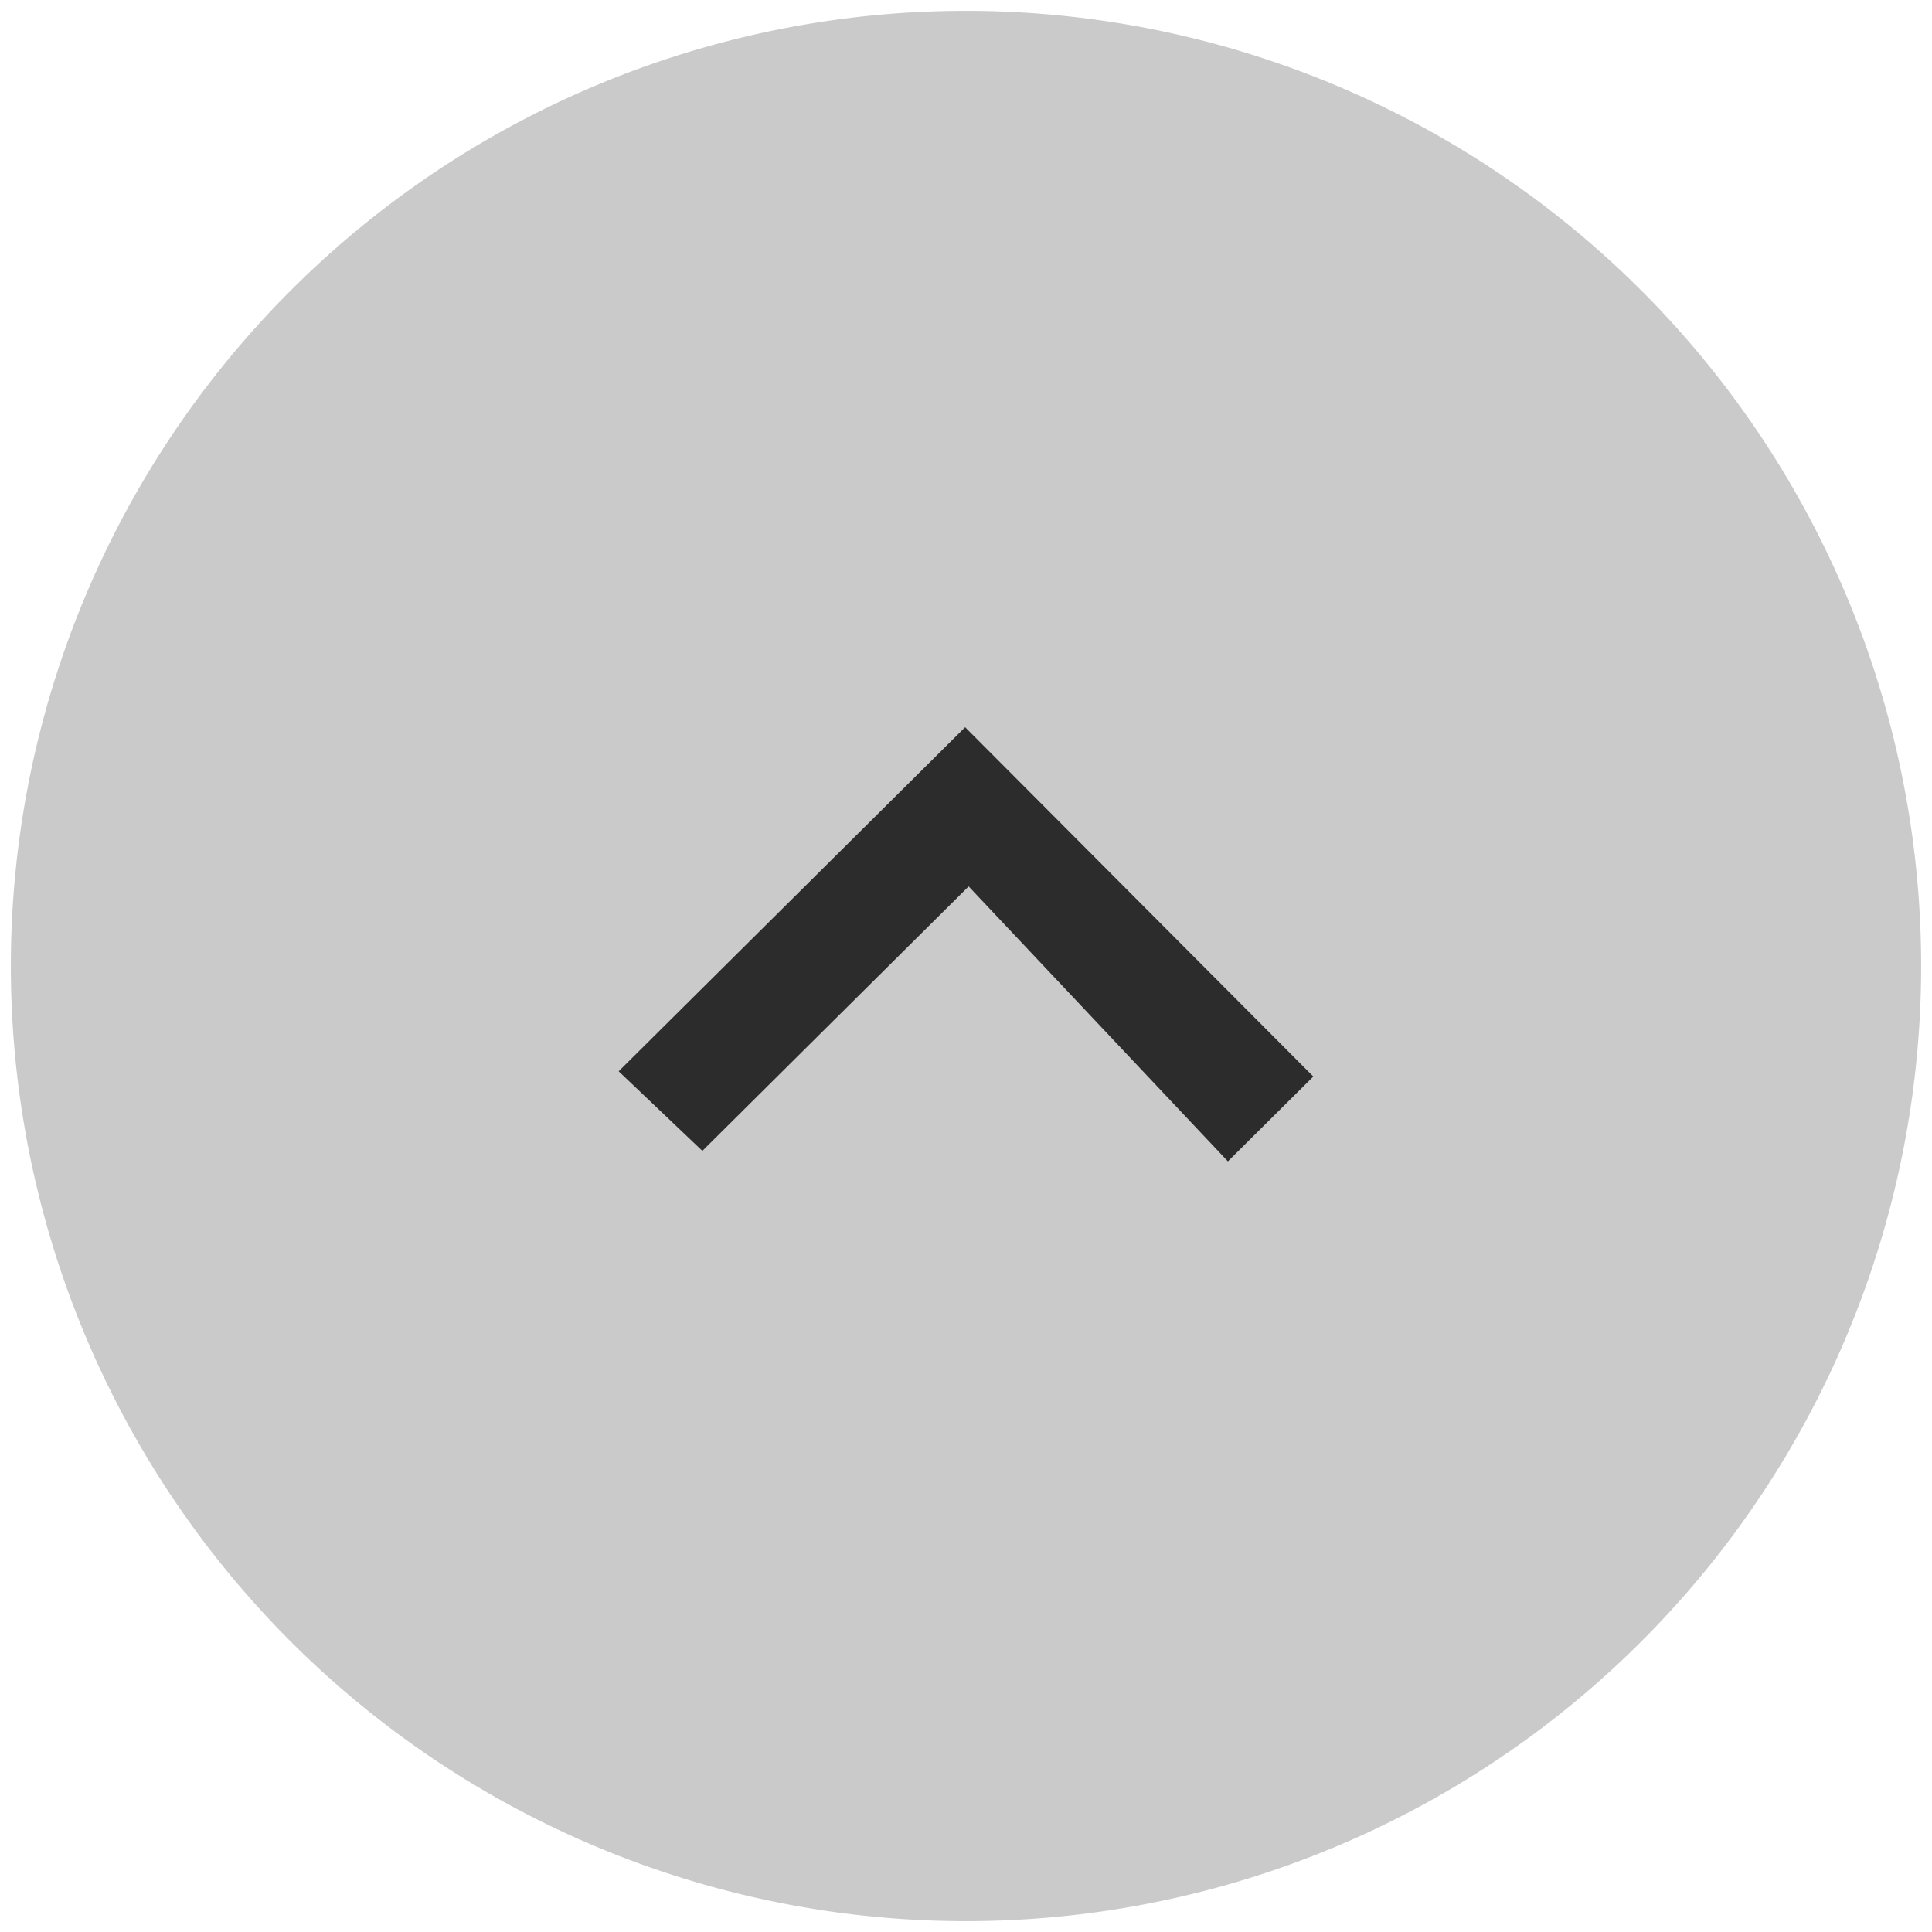
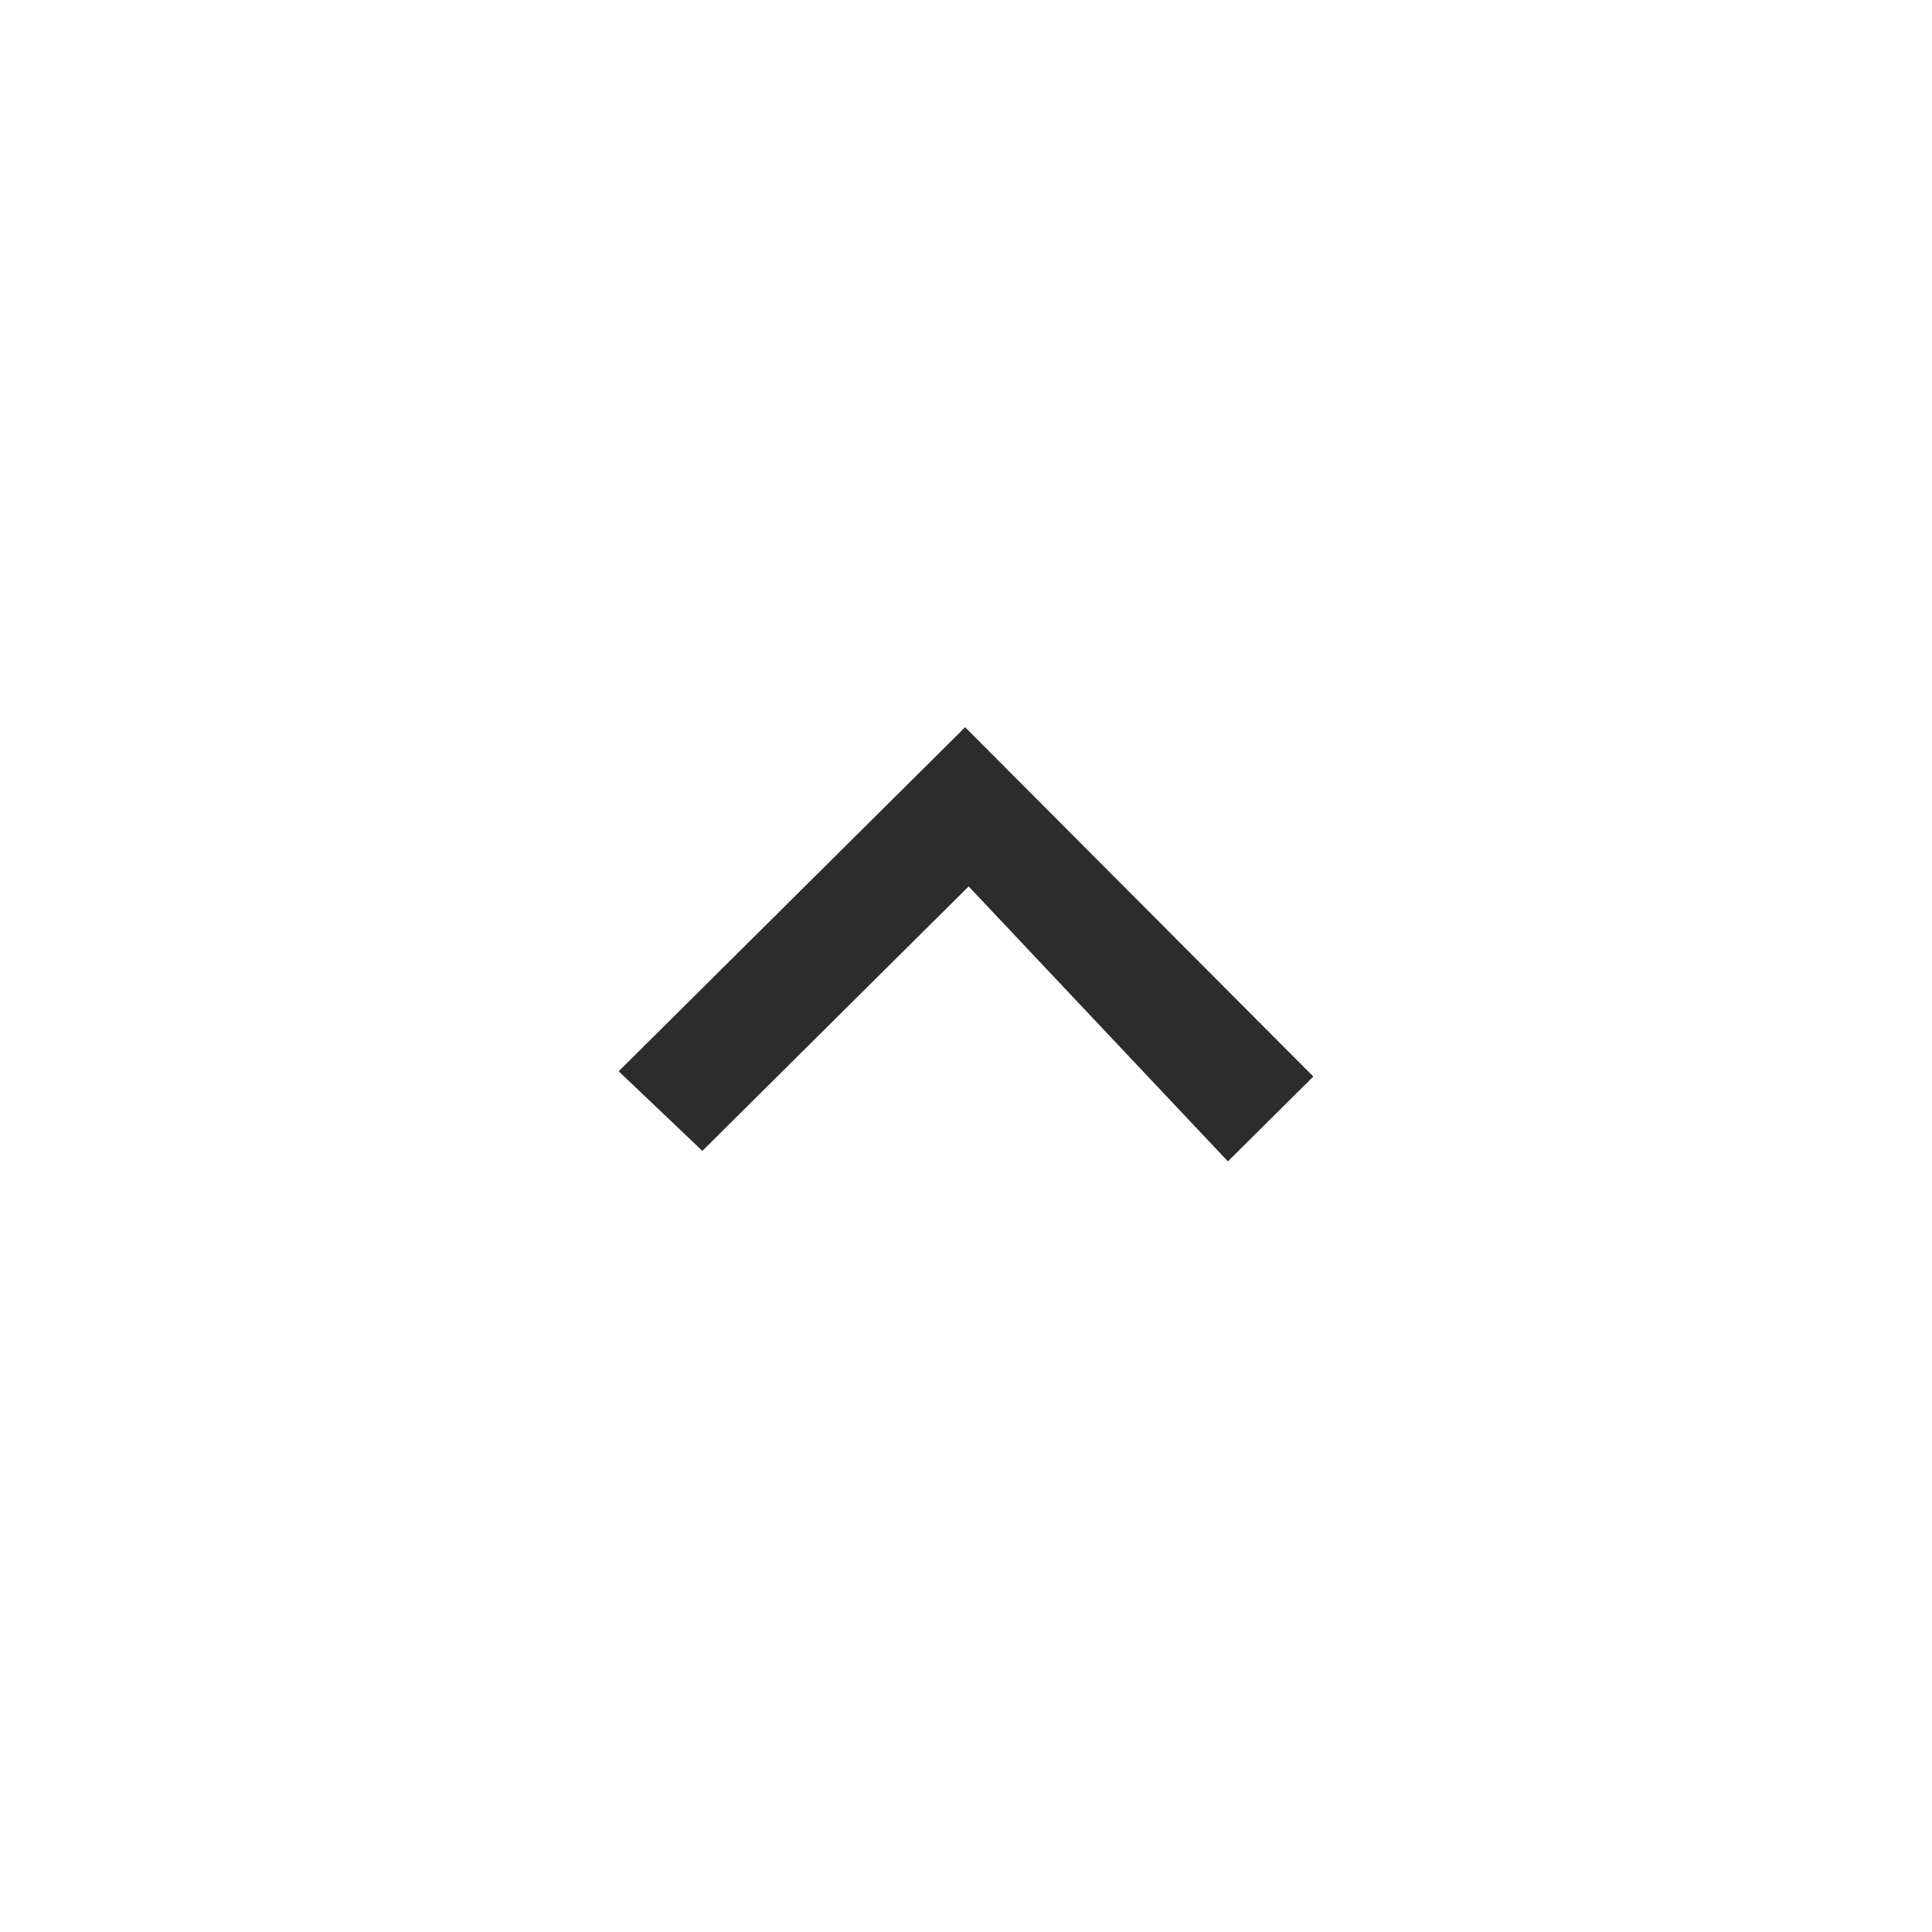
<svg xmlns="http://www.w3.org/2000/svg" class="icon" viewBox="0 0 1024 1024" version="1.1" width="200" height="200">
-   <path d="M512 512m-506.247 0a44 44 0 1 0 1012.494 0 44 44 0 1 0-1012.494 0Z" fill="#2c2c2c" opacity="0.25" />
  <path d="M327.91 567.804 372.267 609.988 513.406 469.822 650.815 615.551 696.09 570.581 511.541 385.438 327.91 567.804Z" fill="#2c2c2c" />
</svg>